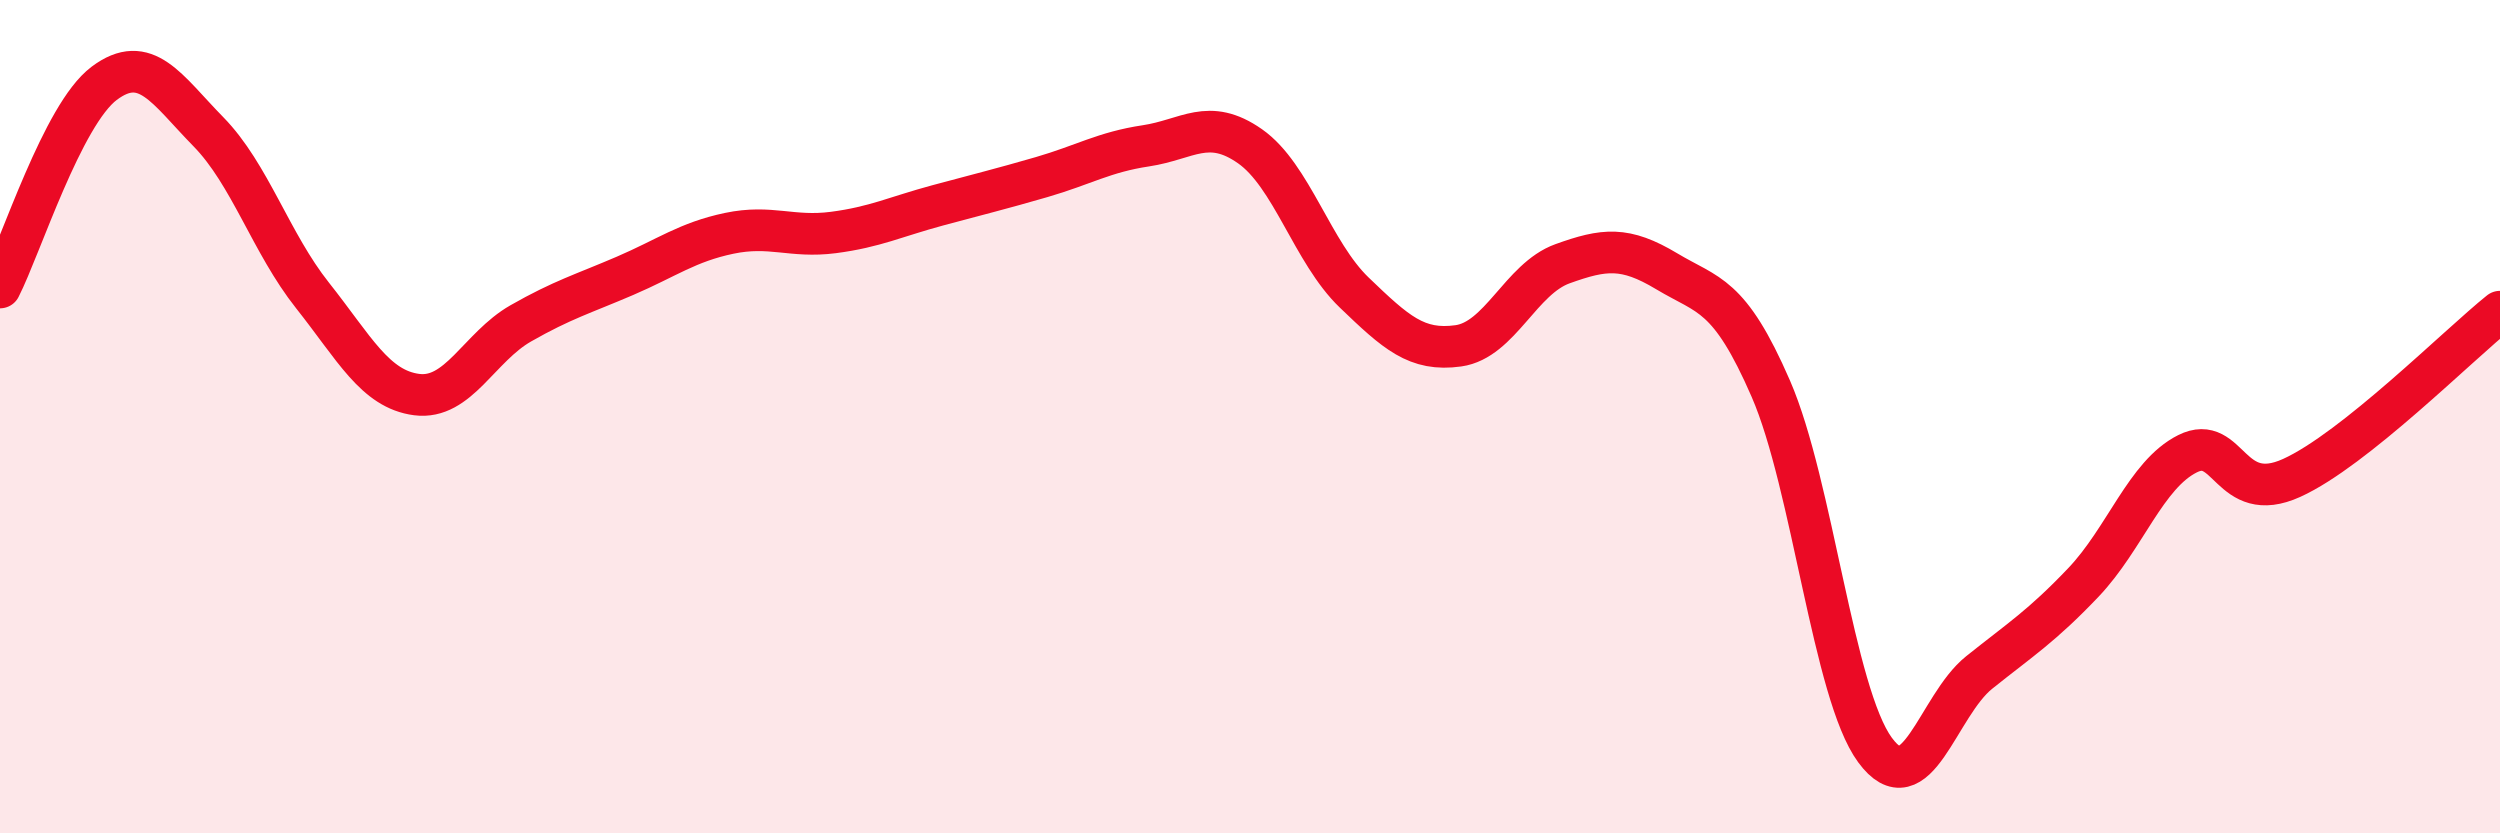
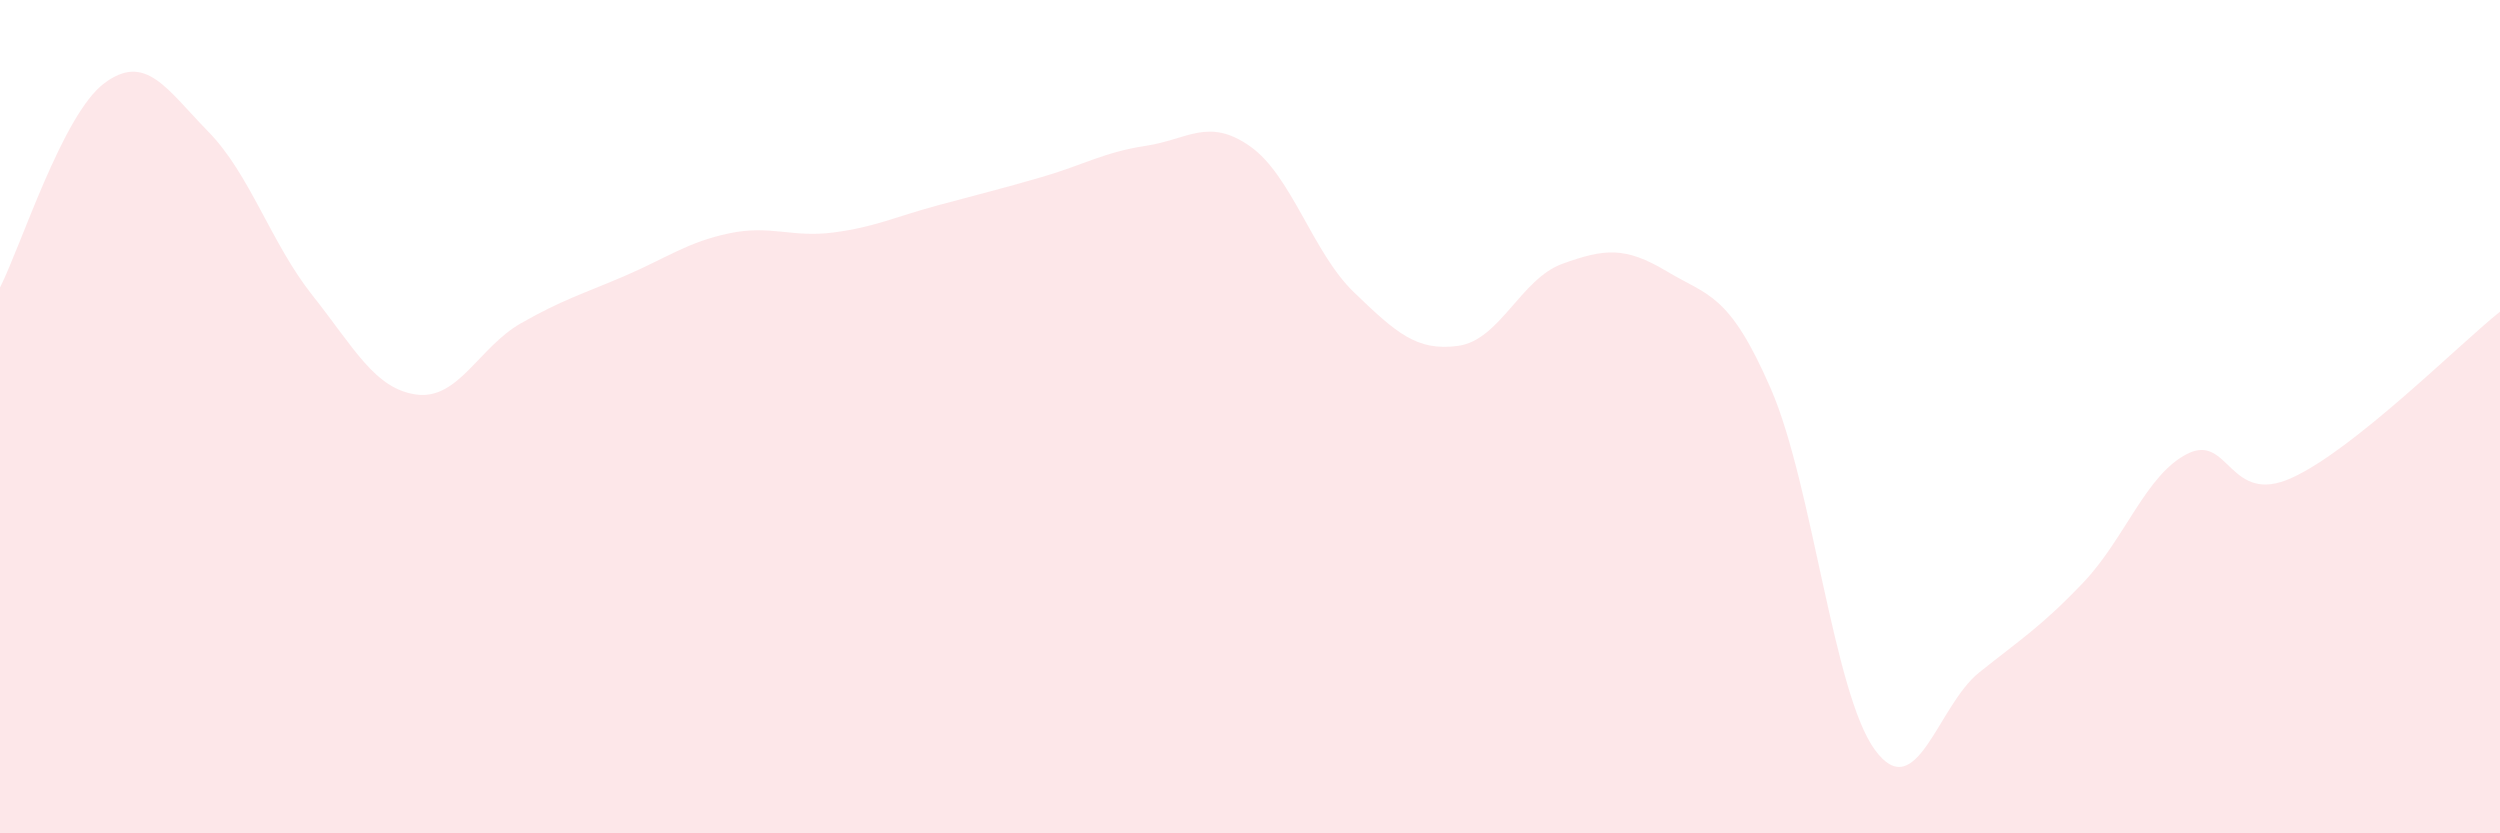
<svg xmlns="http://www.w3.org/2000/svg" width="60" height="20" viewBox="0 0 60 20">
  <path d="M 0,6.9 C 0.5,5.92 1.5,2.75 2.5,2 C 3.5,1.25 4,2.14 5,3.16 C 6,4.18 6.5,5.83 7.5,7.09 C 8.5,8.35 9,9.34 10,9.47 C 11,9.6 11.5,8.33 12.5,7.76 C 13.5,7.19 14,7.05 15,6.62 C 16,6.19 16.5,5.81 17.5,5.6 C 18.5,5.39 19,5.71 20,5.58 C 21,5.45 21.5,5.2 22.5,4.93 C 23.5,4.66 24,4.54 25,4.25 C 26,3.96 26.5,3.65 27.5,3.5 C 28.5,3.35 29,2.81 30,3.51 C 31,4.21 31.5,6.06 32.5,7.02 C 33.5,7.98 34,8.44 35,8.3 C 36,8.16 36.5,6.69 37.5,6.33 C 38.5,5.97 39,5.91 40,6.51 C 41,7.11 41.5,7.03 42.5,9.33 C 43.5,11.63 44,16.64 45,18 C 46,19.36 46.5,16.94 47.5,16.14 C 48.5,15.34 49,15.03 50,13.98 C 51,12.93 51.5,11.39 52.5,10.89 C 53.5,10.39 53.5,12.15 55,11.47 C 56.5,10.79 59,8.28 60,7.48L60 20L0 20Z" fill="#EB0A25" opacity="0.1" stroke-linecap="round" stroke-linejoin="round" />
-   <path d="M 0,6.9 C 0.5,5.92 1.5,2.75 2.5,2 C 3.5,1.25 4,2.14 5,3.16 C 6,4.18 6.5,5.83 7.5,7.09 C 8.5,8.35 9,9.34 10,9.47 C 11,9.6 11.5,8.33 12.5,7.76 C 13.5,7.19 14,7.05 15,6.62 C 16,6.19 16.5,5.81 17.5,5.6 C 18.5,5.39 19,5.71 20,5.58 C 21,5.45 21.5,5.2 22.5,4.93 C 23.5,4.66 24,4.54 25,4.25 C 26,3.96 26.5,3.65 27.5,3.5 C 28.5,3.35 29,2.81 30,3.51 C 31,4.21 31.5,6.06 32.5,7.02 C 33.5,7.98 34,8.44 35,8.3 C 36,8.16 36.5,6.69 37.5,6.33 C 38.5,5.97 39,5.91 40,6.51 C 41,7.11 41.5,7.03 42.5,9.33 C 43.5,11.63 44,16.64 45,18 C 46,19.36 46.5,16.94 47.5,16.14 C 48.5,15.34 49,15.03 50,13.98 C 51,12.93 51.5,11.39 52.5,10.89 C 53.5,10.39 53.5,12.15 55,11.47 C 56.5,10.79 59,8.28 60,7.48" stroke="#EB0A25" stroke-width="1" fill="none" stroke-linecap="round" stroke-linejoin="round" />
</svg>